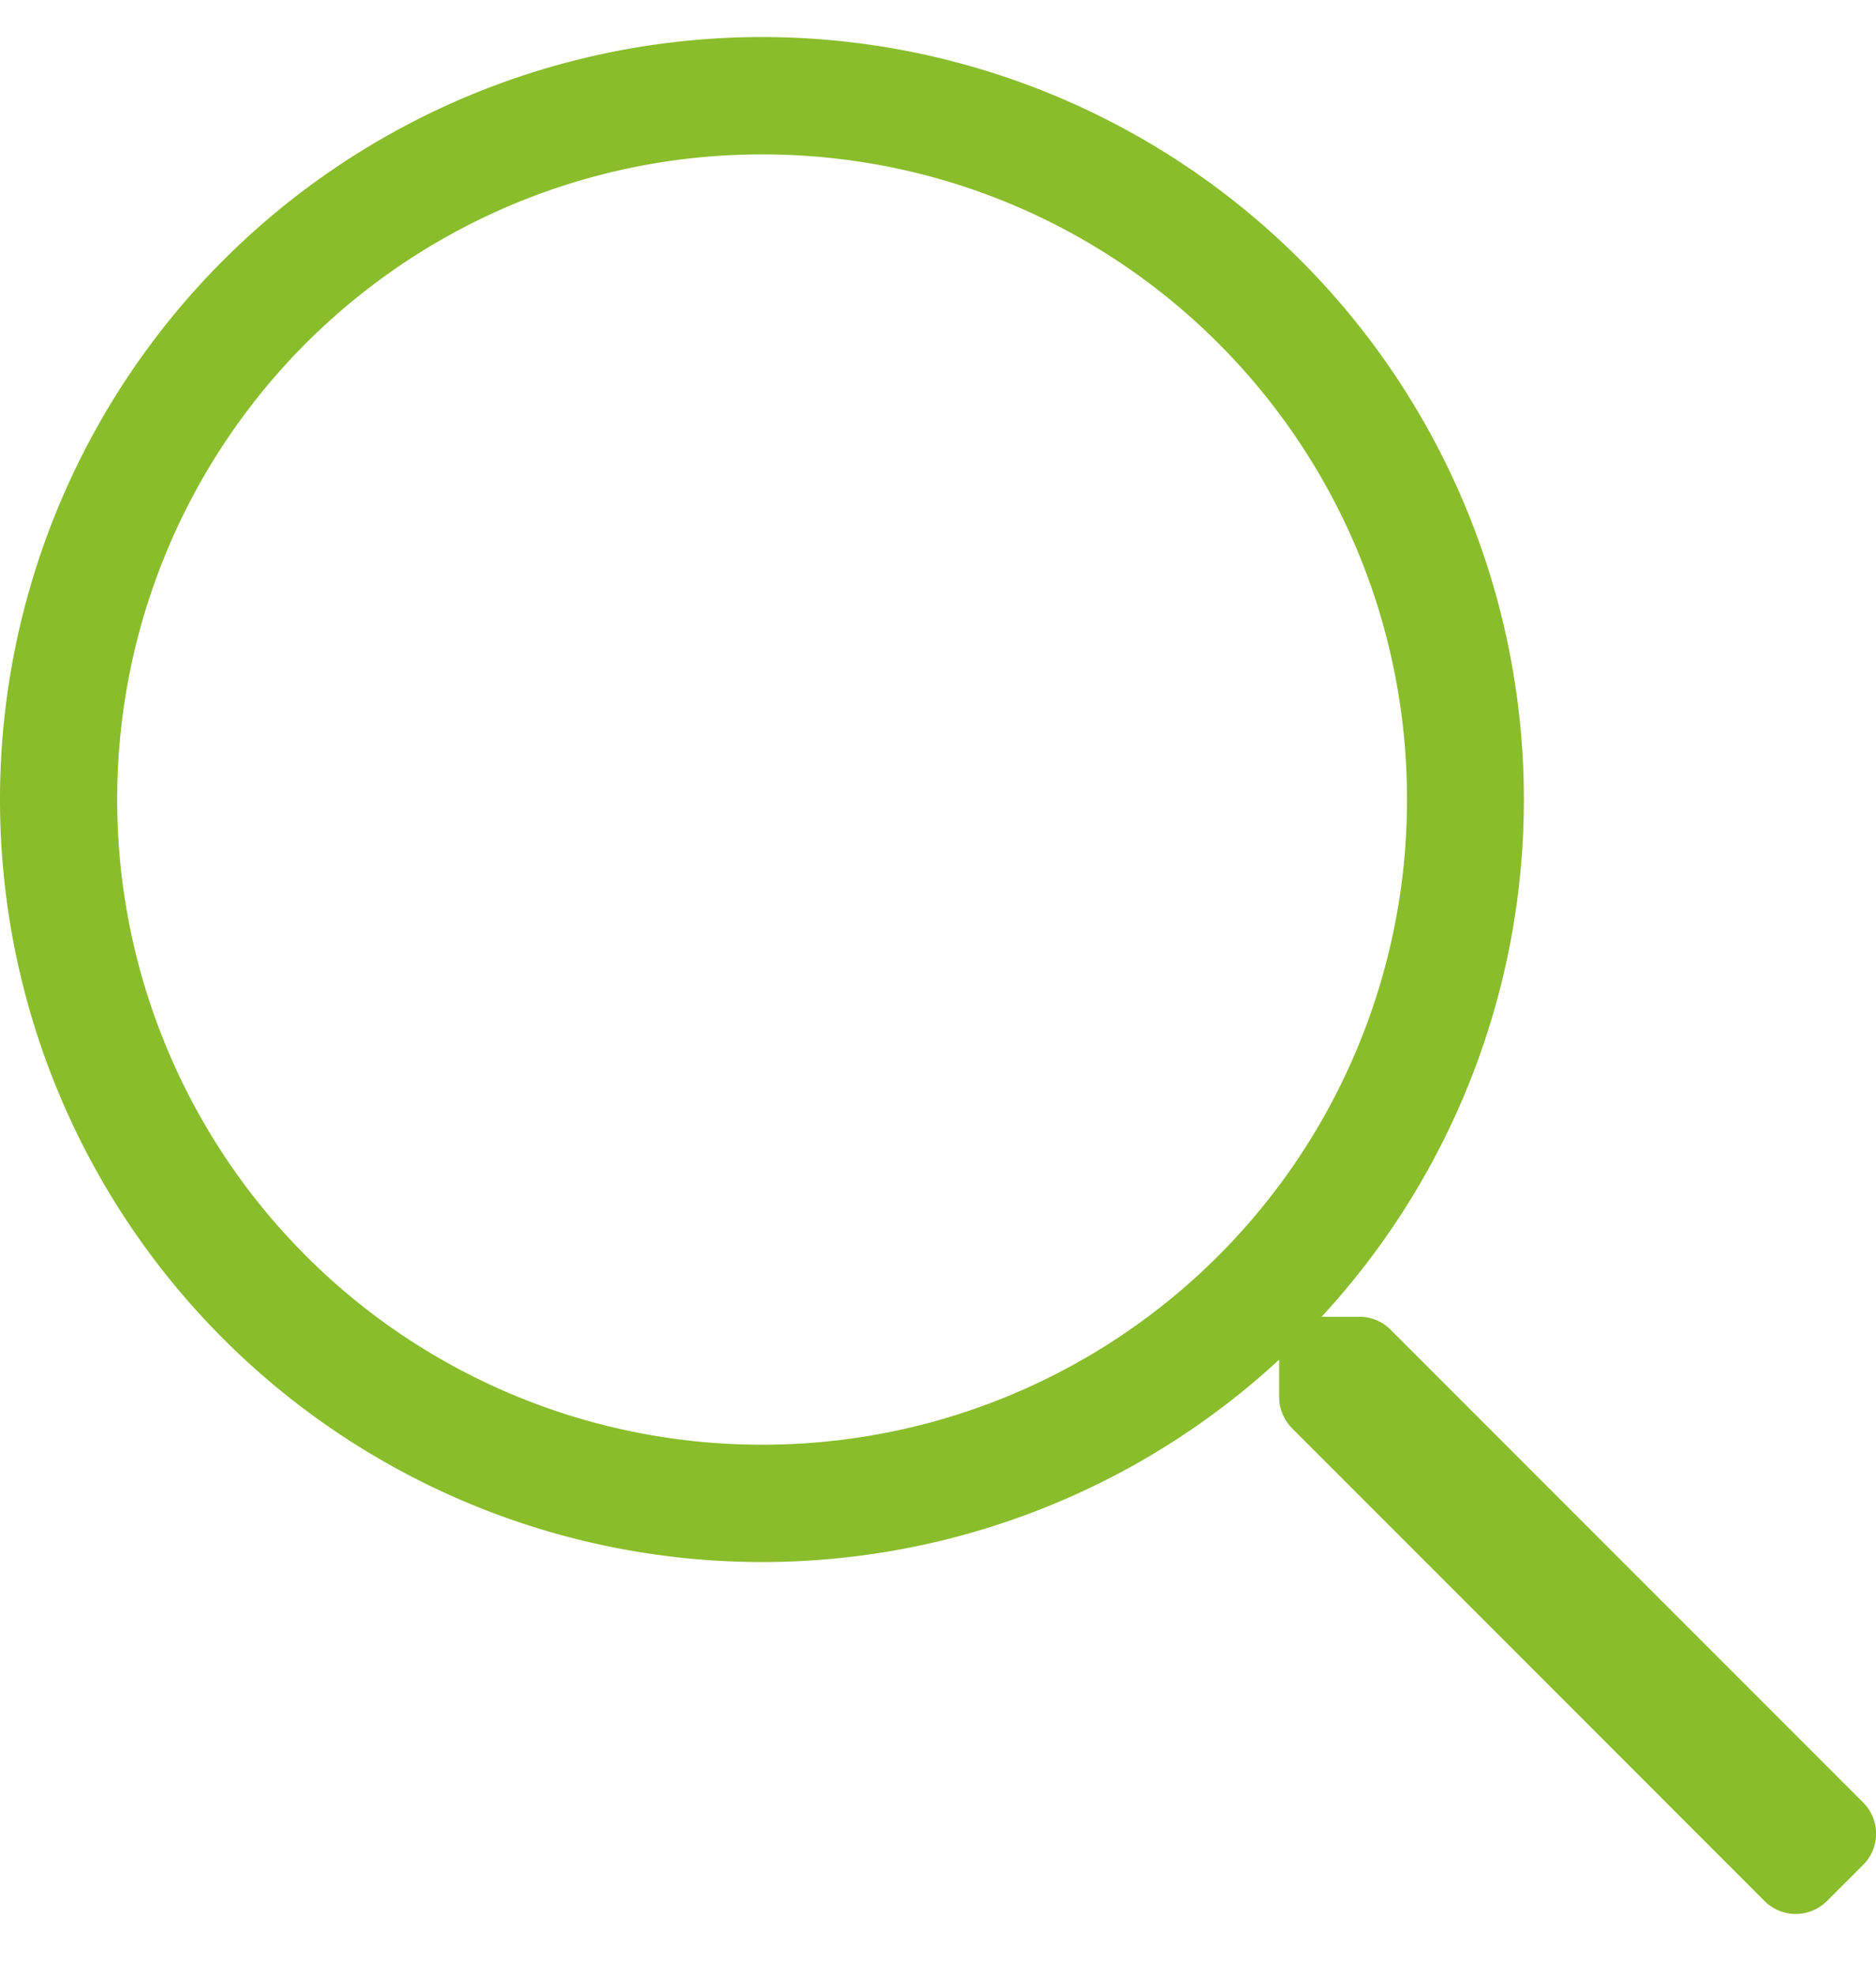
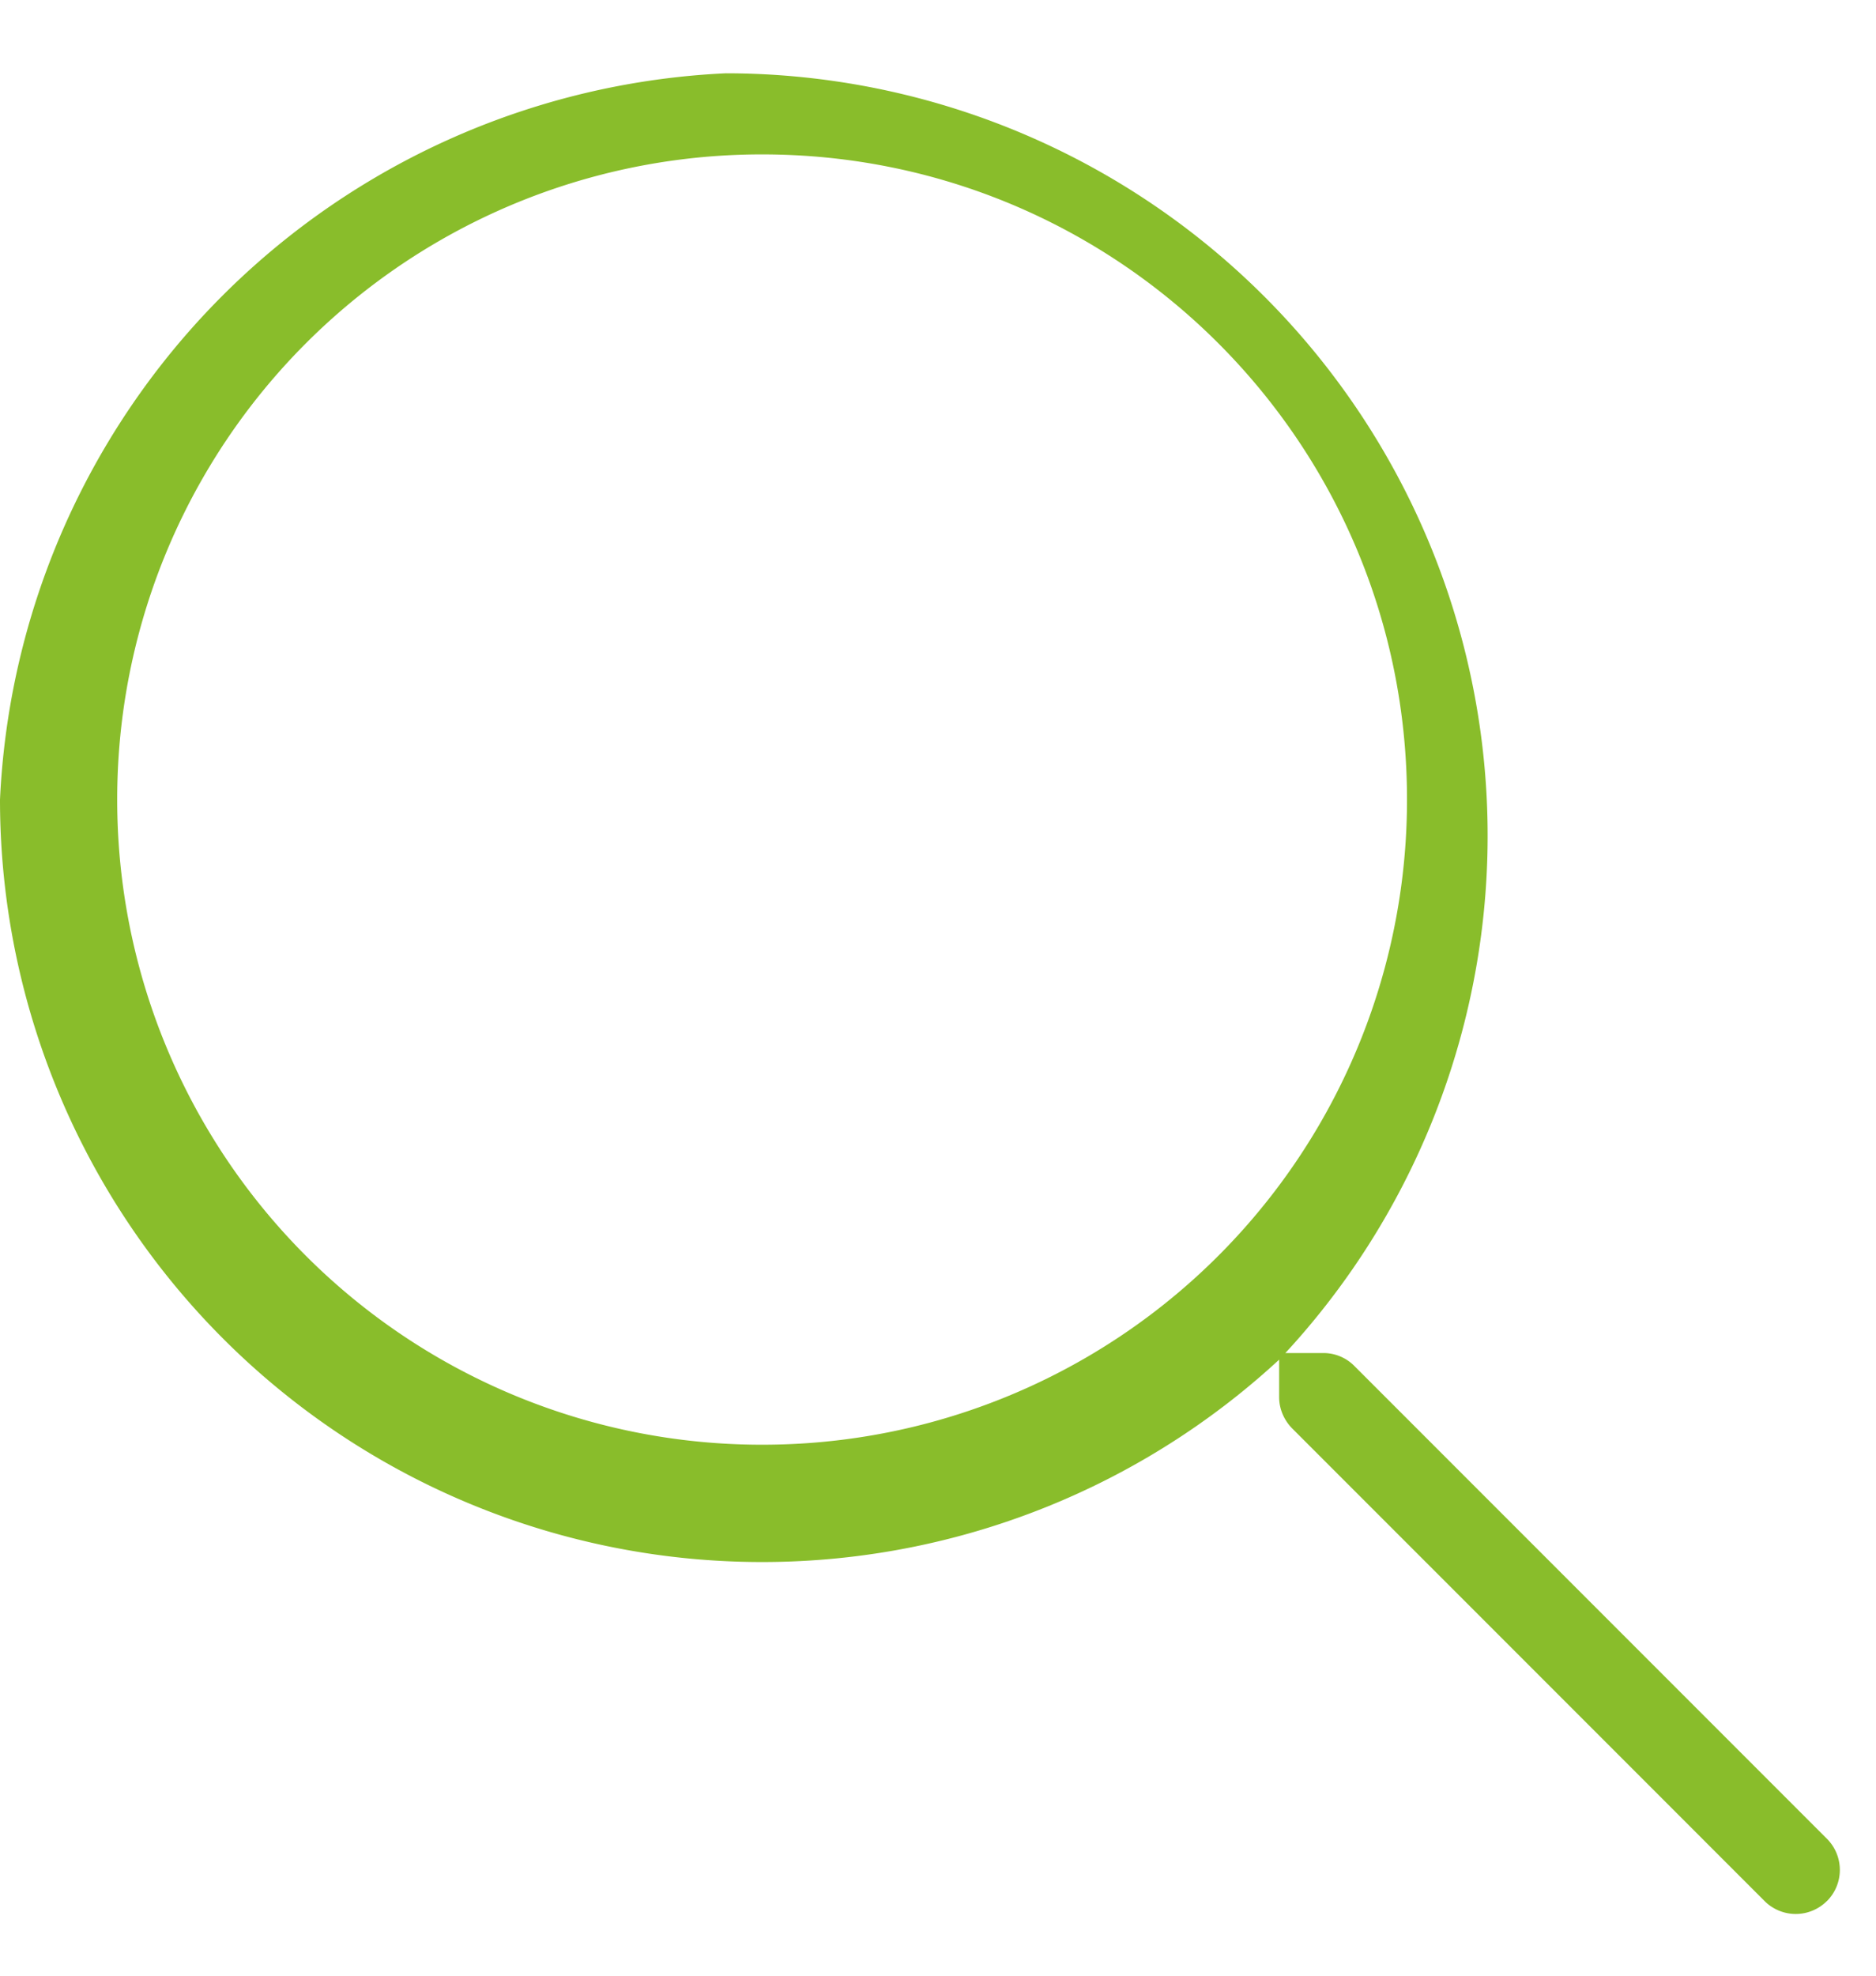
<svg xmlns="http://www.w3.org/2000/svg" width="19" height="20" viewBox="0 0 19 20" version="1.1">
  <g id="Desktop" stroke="none" stroke-width="1" fill="none" fill-rule="evenodd">
    <g id="Produktübersicht-Copy" transform="translate(-1234 -120)" fill="#89BD2B" fill-rule="nonzero">
      <g id="Group-10" transform="translate(1218 104)">
-         <path d="M34.503 35.245l.367-.367a.446.446 0 000-.631l-4.787-4.787a.44.44 0 00-.315-.13h-.383a7.718 7.718 0 00-5.667-12.955A7.718 7.718 0 0016 24.094a7.718 7.718 0 0012.955 5.67v.379c0 .118.048.23.13.315l4.787 4.787a.446.446 0 00.63 0zm-10.784-4.62a6.527 6.527 0 01-6.532-6.531 6.527 6.527 0 016.532-6.531c3.61 0 6.531 2.92 6.531 6.53a6.527 6.527 0 01-6.531 6.532z" id="" />
+         <path d="M34.503 35.245a.446.446 0 000-.631l-4.787-4.787a.44.44 0 00-.315-.13h-.383a7.718 7.718 0 00-5.667-12.955A7.718 7.718 0 0016 24.094a7.718 7.718 0 0012.955 5.67v.379c0 .118.048.23.13.315l4.787 4.787a.446.446 0 00.63 0zm-10.784-4.62a6.527 6.527 0 01-6.532-6.531 6.527 6.527 0 016.532-6.531c3.61 0 6.531 2.92 6.531 6.53a6.527 6.527 0 01-6.531 6.532z" id="" />
      </g>
    </g>
  </g>
</svg>